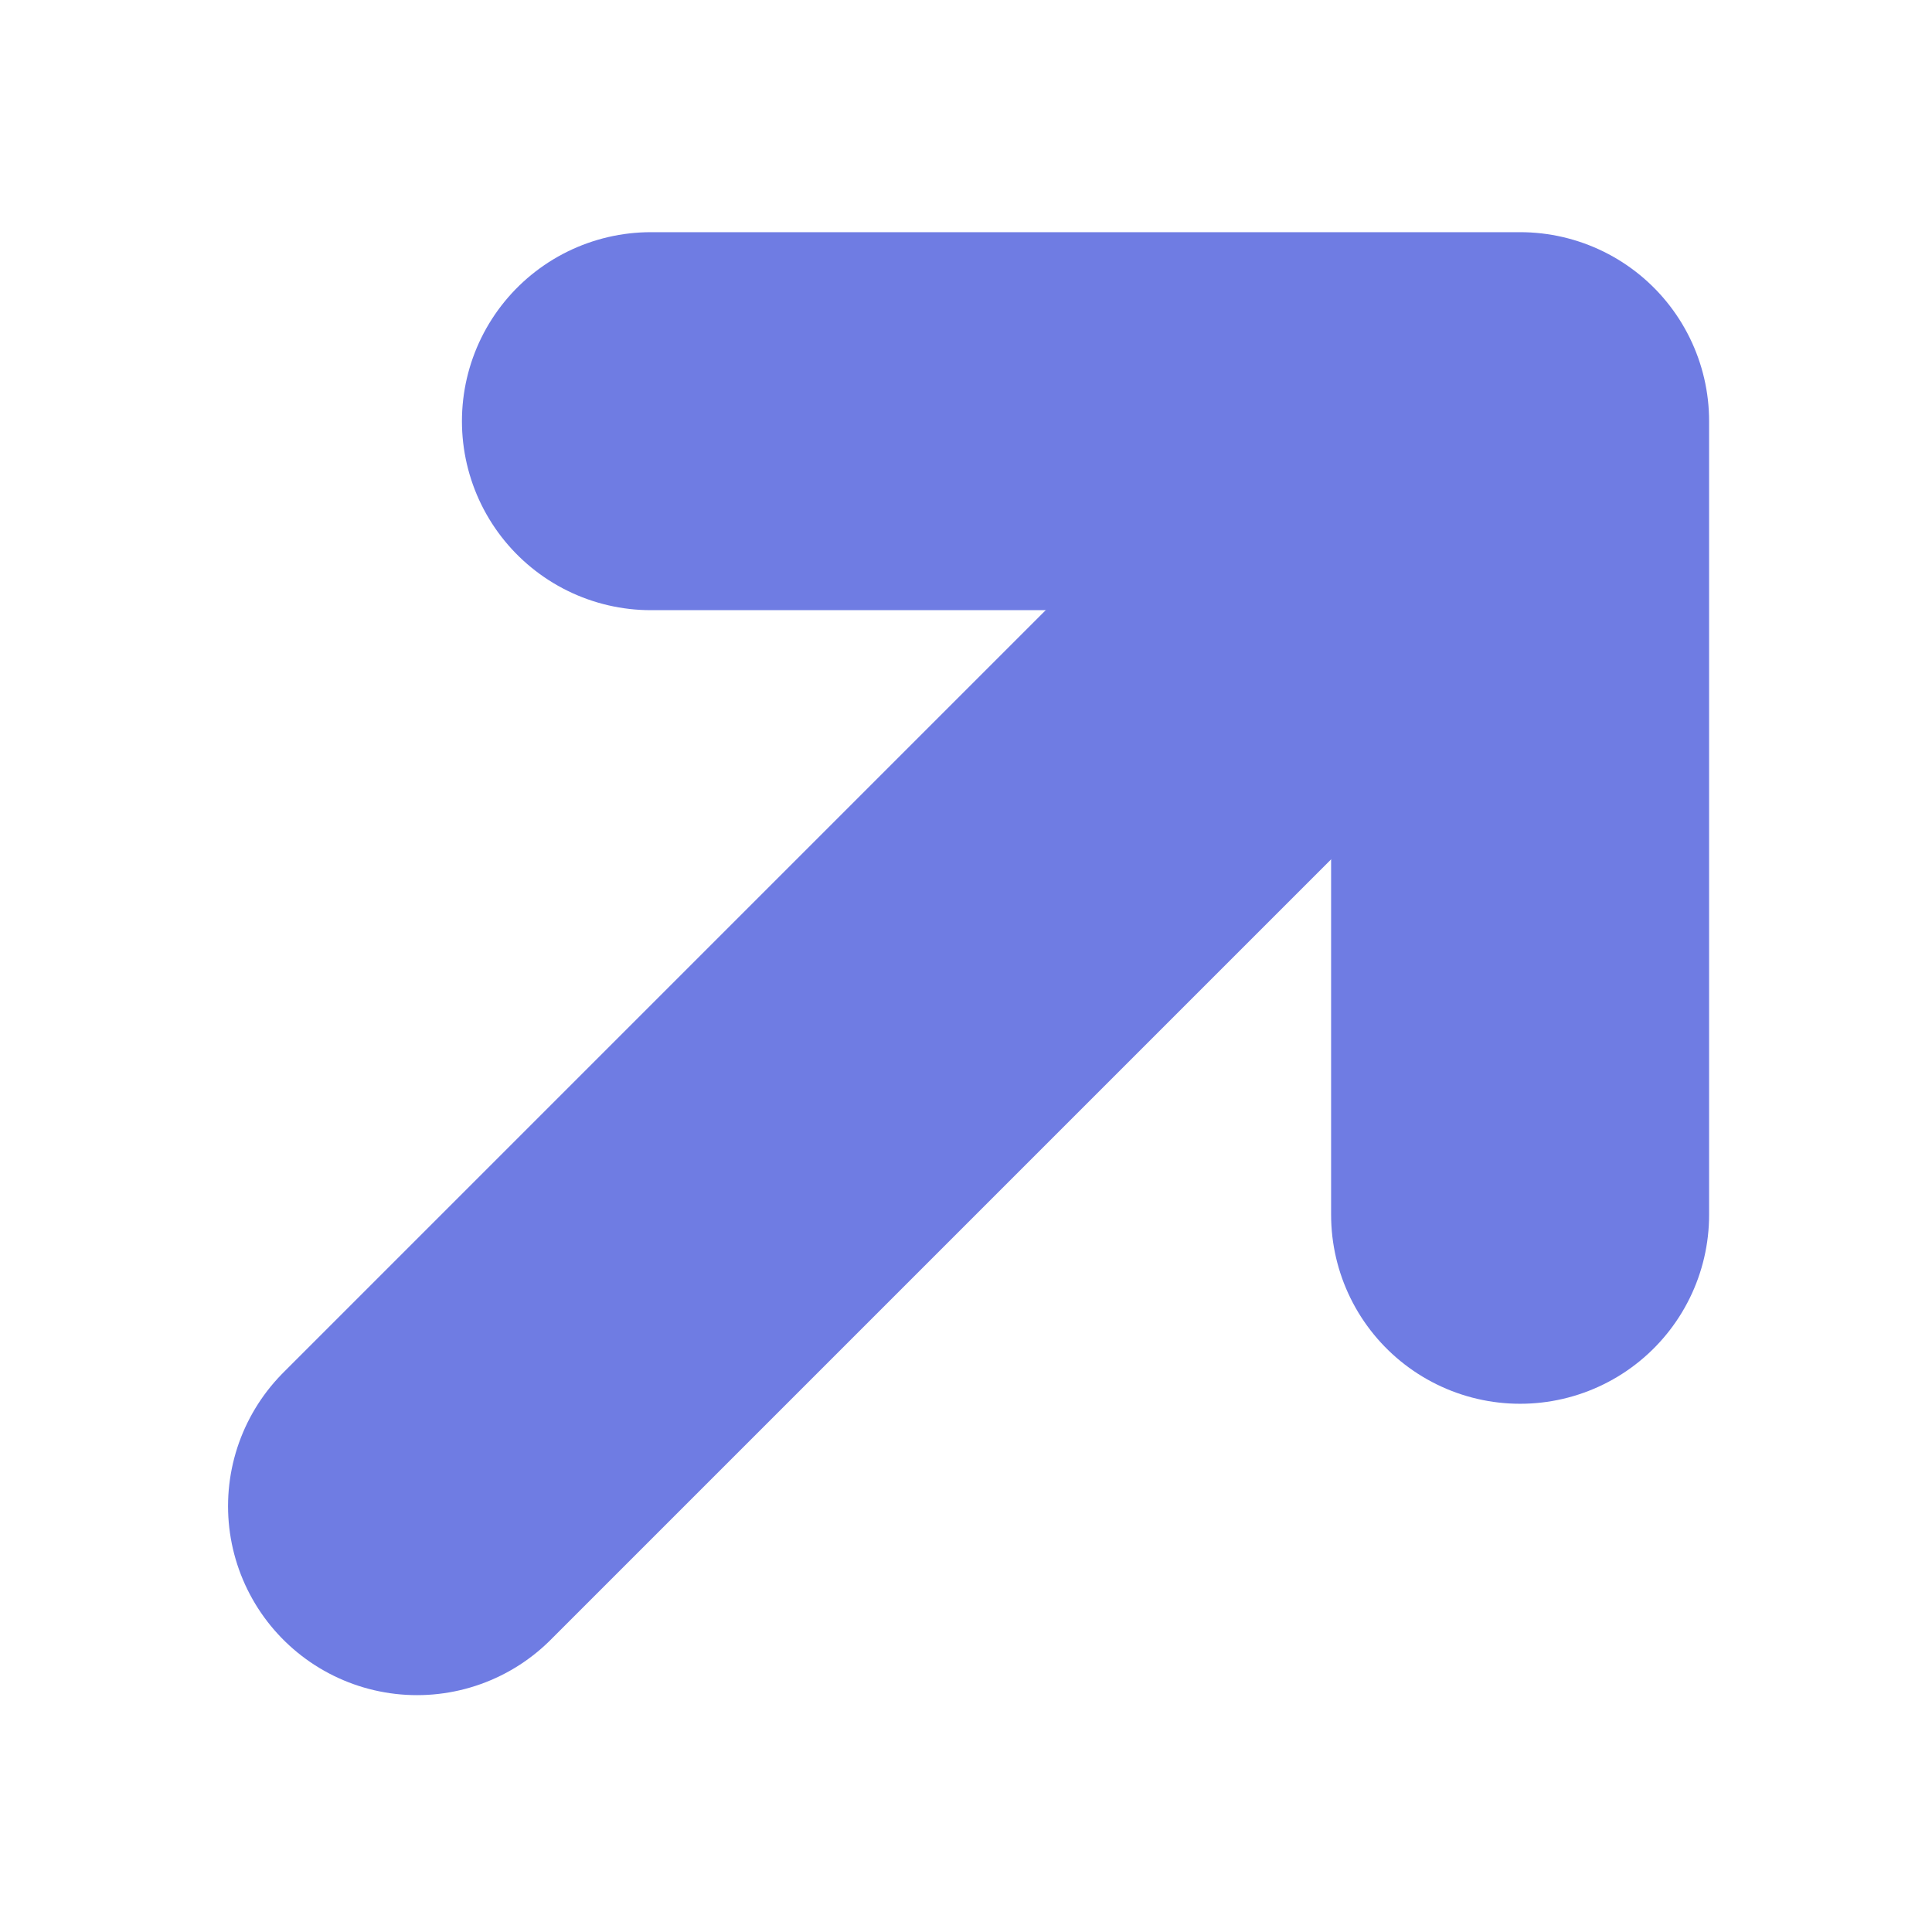
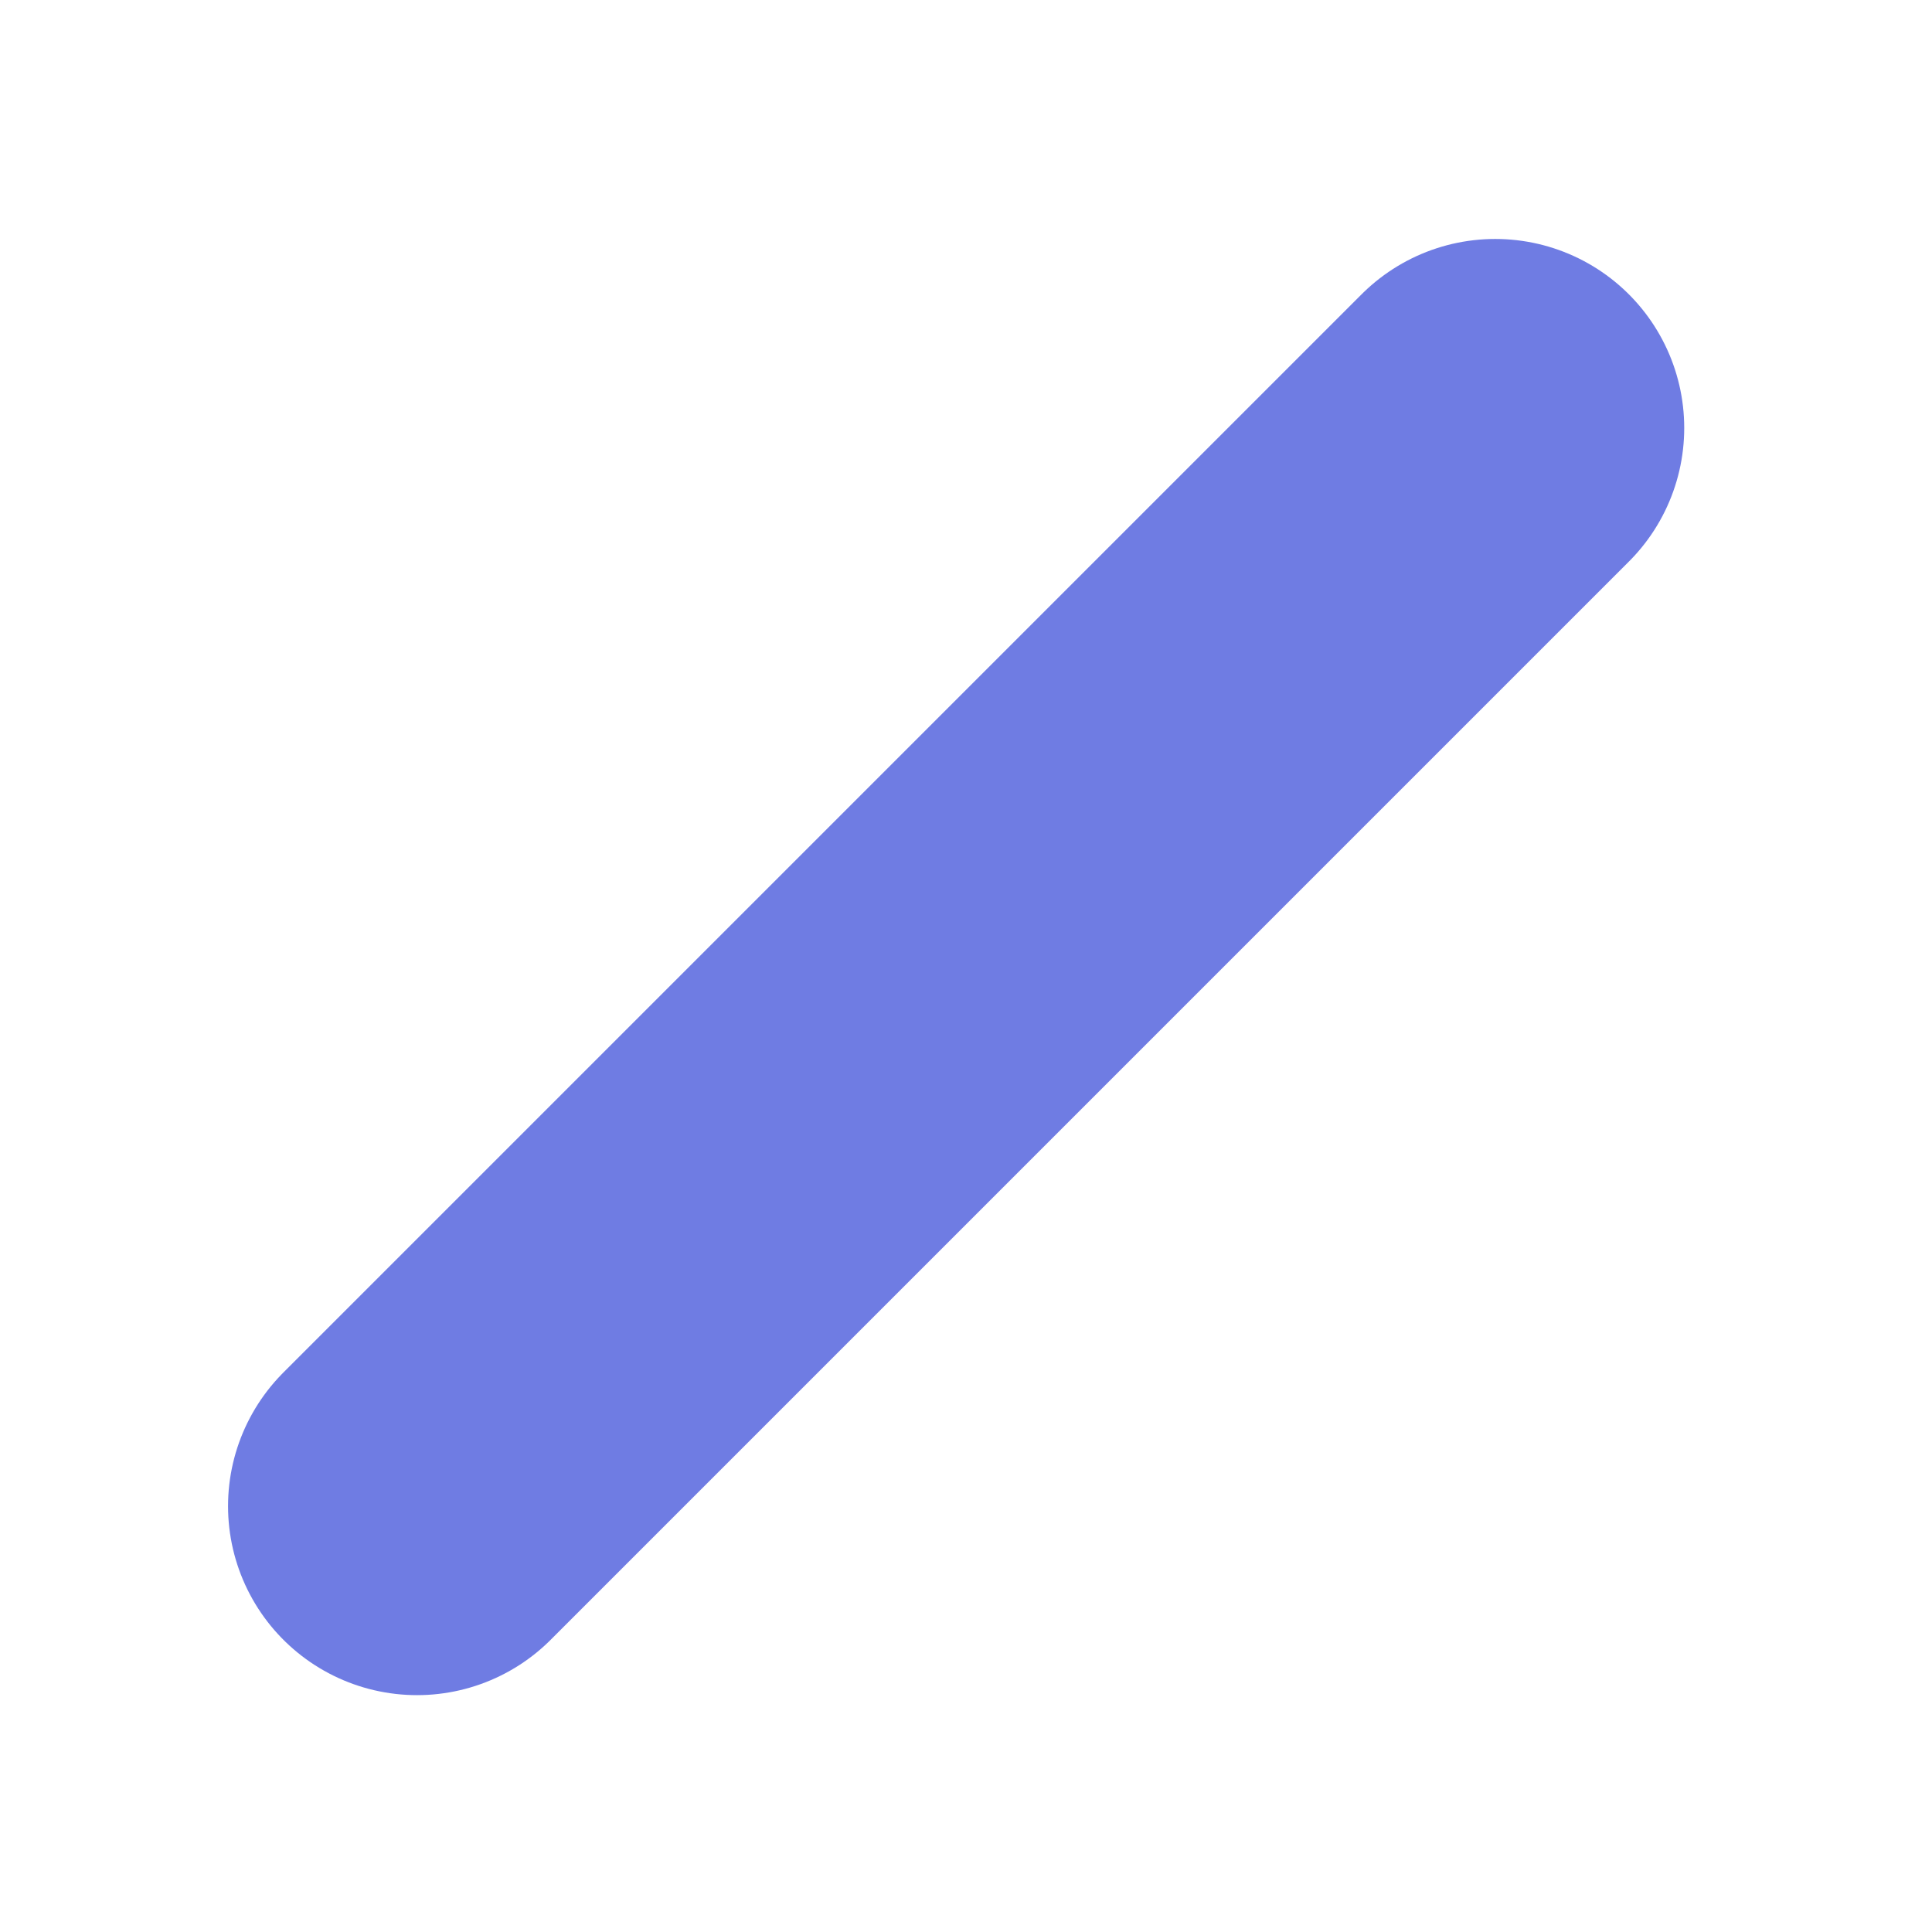
<svg xmlns="http://www.w3.org/2000/svg" width="92" height="92" viewBox="0 0 92 92">
  <g id="Group_1472" data-name="Group 1472" transform="translate(-528 -493)">
    <g id="Group_1468" data-name="Group 1468" transform="translate(547.859 513.056)">
      <path id="Path_1685" data-name="Path 1685" d="M3151-12770.859l51.342-51.342" transform="translate(-3151 12822.524)" fill="none" stroke="#6f7ce3" stroke-linecap="round" stroke-miterlimit="10" stroke-width="18" />
-       <path id="Path_1686" data-name="Path 1686" d="M3376.97-12837.153h41.389v37.79" transform="translate(-3365.832 12837.153)" fill="none" stroke="#6f7ce3" stroke-linecap="round" stroke-linejoin="round" stroke-miterlimit="10" stroke-width="18" />
    </g>
    <rect id="Rectangle_1054" data-name="Rectangle 1054" width="92" height="92" transform="translate(528 493)" fill="none" />
  </g>
</svg>